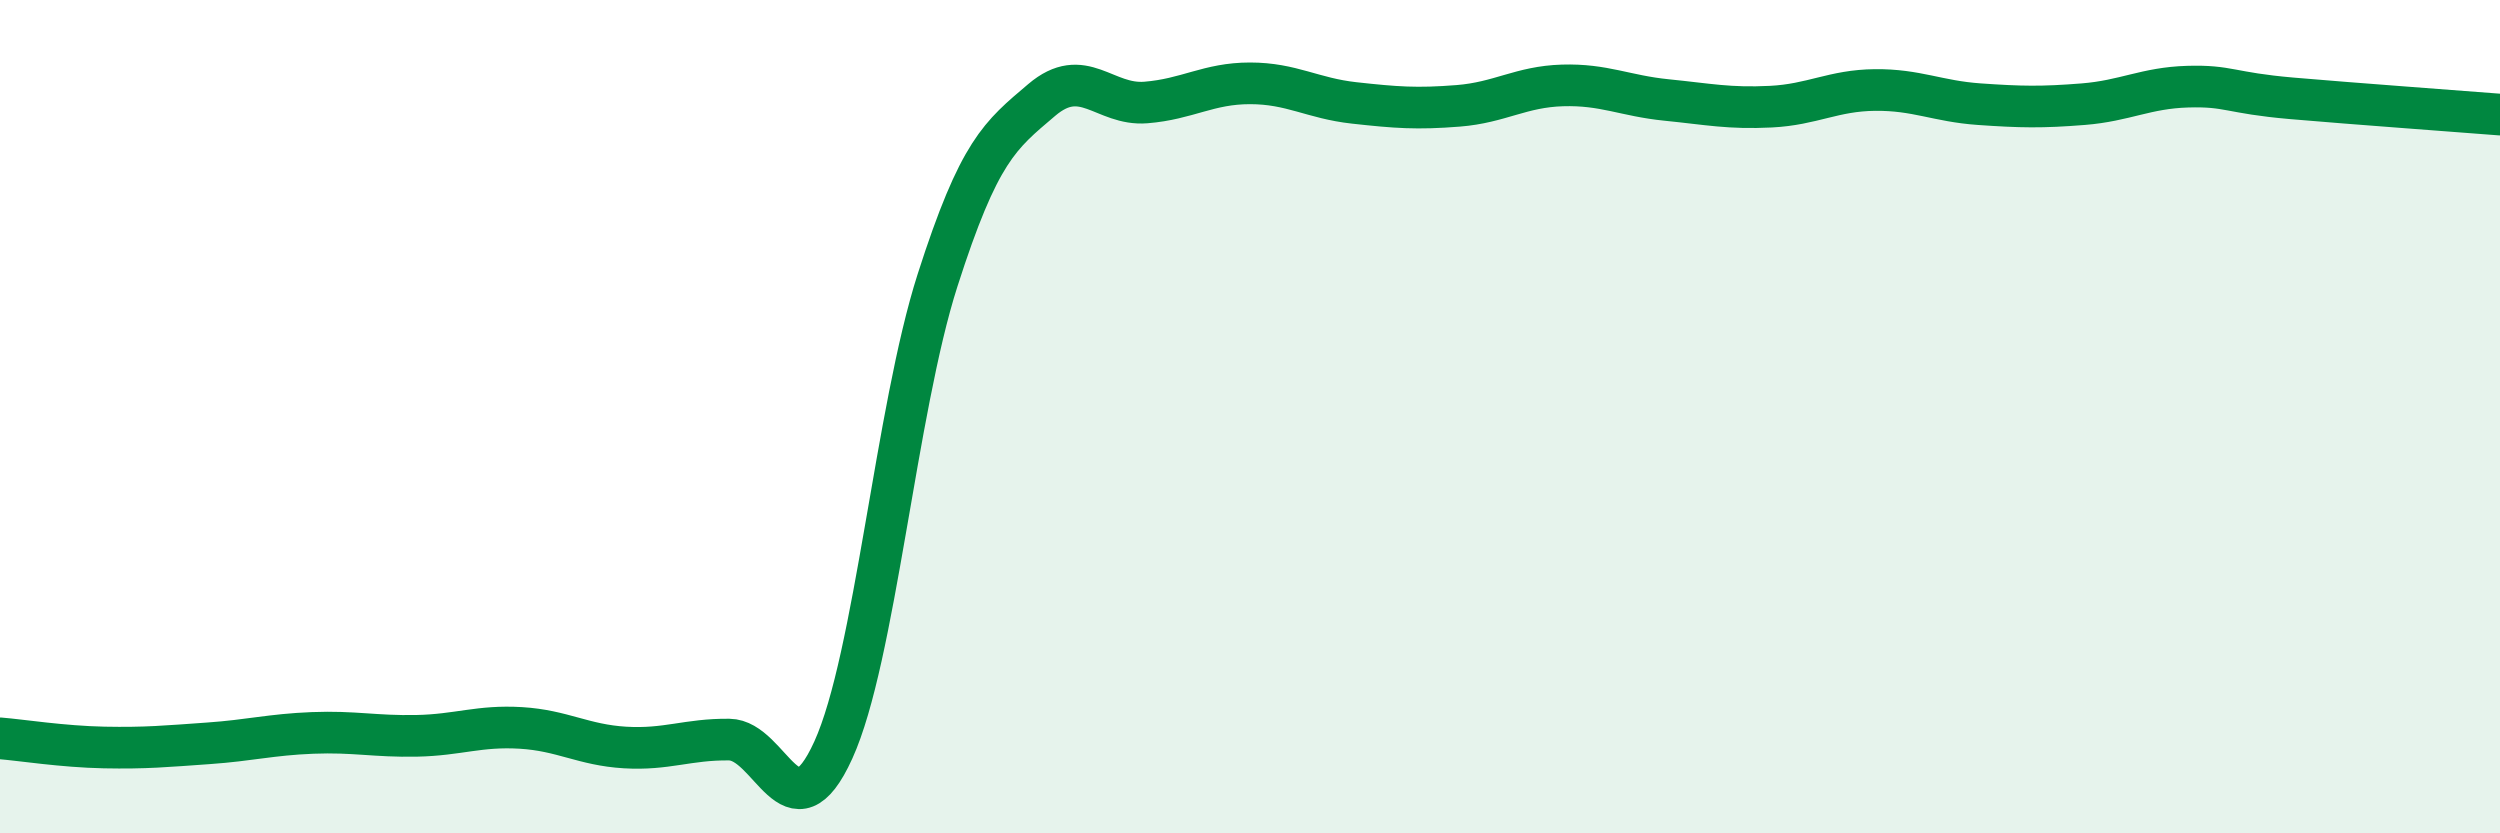
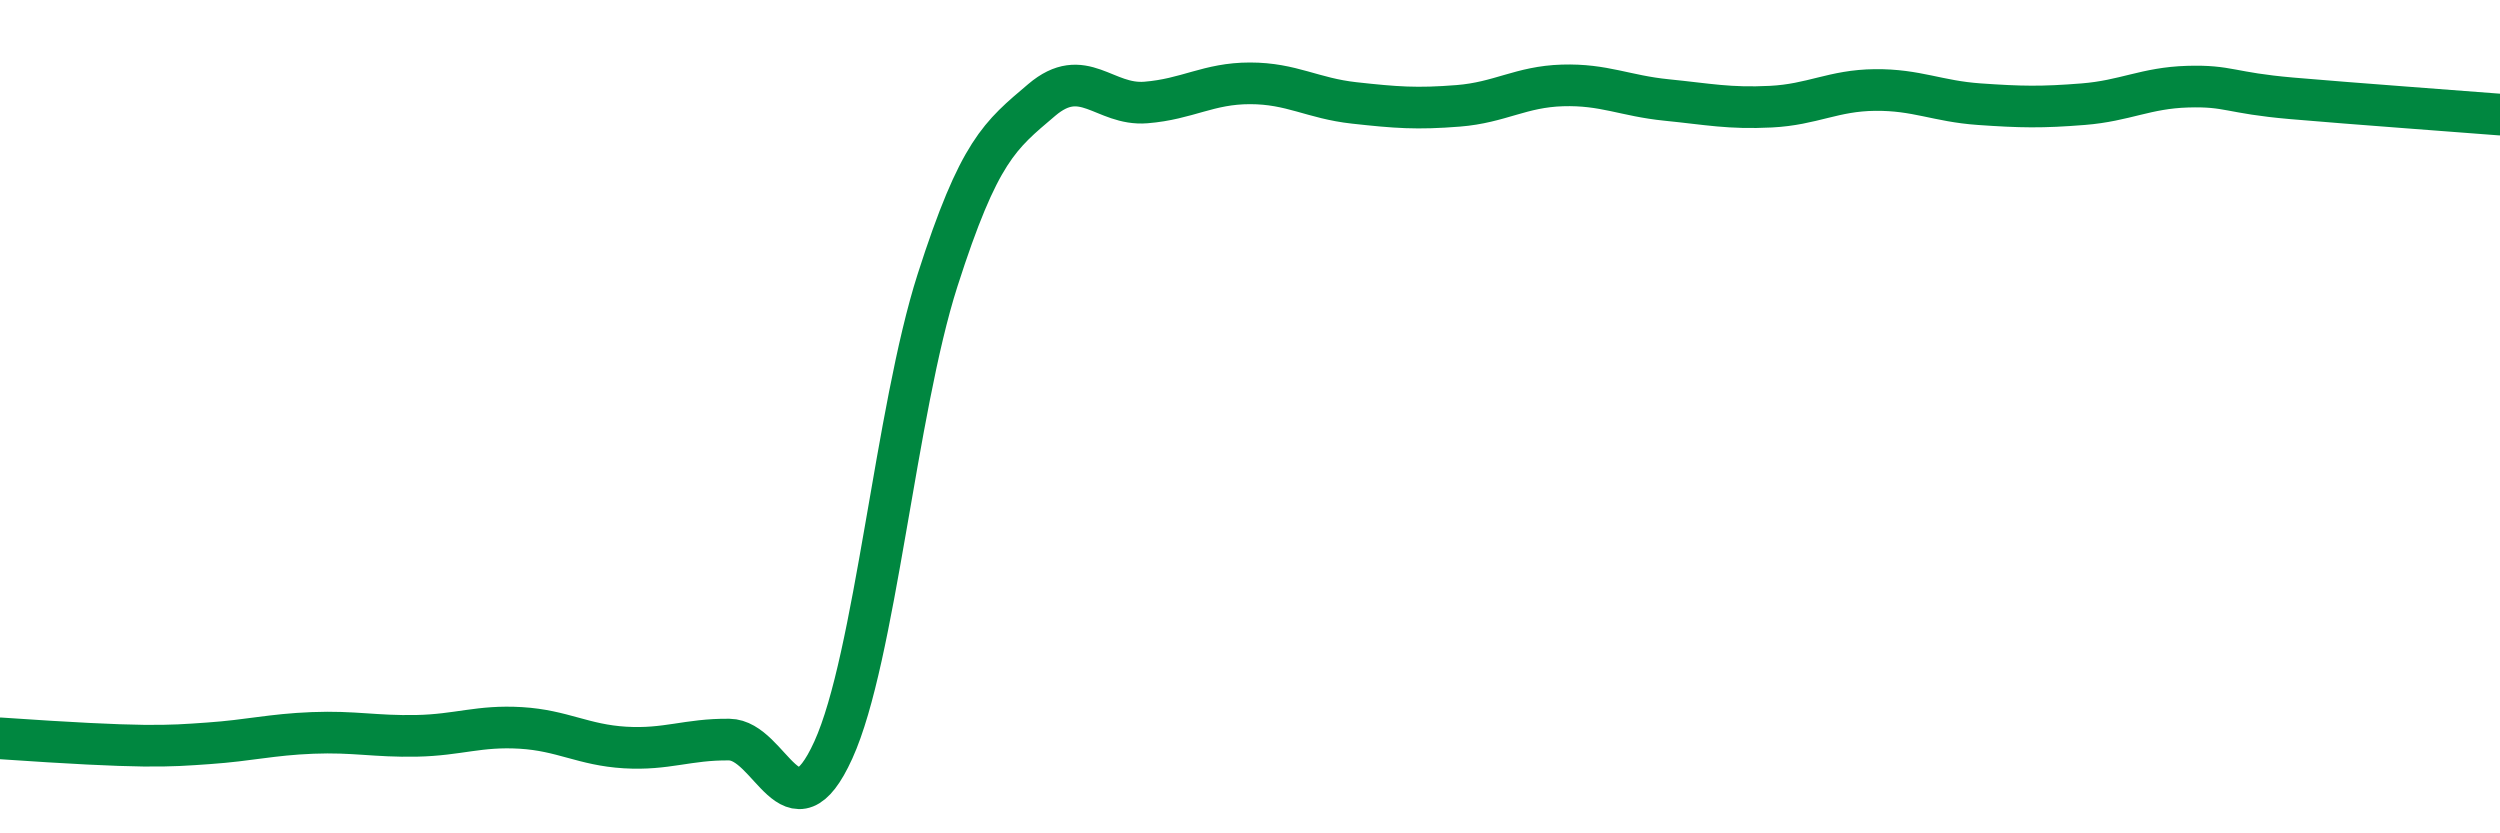
<svg xmlns="http://www.w3.org/2000/svg" width="60" height="20" viewBox="0 0 60 20">
-   <path d="M 0,17.72 C 0.5,17.76 1.5,17.92 2.5,17.94 C 3.5,17.96 4,17.91 5,17.84 C 6,17.77 6.5,17.63 7.5,17.59 C 8.5,17.55 9,17.68 10,17.66 C 11,17.64 11.5,17.41 12.5,17.47 C 13.5,17.53 14,17.88 15,17.94 C 16,18 16.5,17.74 17.5,17.75 C 18.5,17.76 19,20.2 20,18 C 21,15.8 21.5,9.85 22.5,6.73 C 23.5,3.61 24,3.25 25,2.4 C 26,1.55 26.5,2.54 27.5,2.46 C 28.5,2.38 29,2 30,2 C 31,2 31.5,2.36 32.5,2.47 C 33.5,2.58 34,2.62 35,2.54 C 36,2.46 36.5,2.08 37.5,2.05 C 38.5,2.02 39,2.3 40,2.4 C 41,2.5 41.5,2.61 42.5,2.56 C 43.5,2.51 44,2.17 45,2.16 C 46,2.15 46.5,2.43 47.5,2.5 C 48.5,2.57 49,2.58 50,2.5 C 51,2.42 51.5,2.11 52.5,2.08 C 53.5,2.05 53.5,2.23 55,2.36 C 56.5,2.49 59,2.67 60,2.75L60 20L0 20Z" fill="#008740" opacity="0.1" stroke-linecap="round" stroke-linejoin="round" />
-   <path d="M 0,17.72 C 0.5,17.76 1.5,17.92 2.5,17.94 C 3.5,17.96 4,17.91 5,17.84 C 6,17.77 6.5,17.63 7.5,17.59 C 8.5,17.55 9,17.68 10,17.66 C 11,17.64 11.5,17.41 12.5,17.47 C 13.5,17.53 14,17.88 15,17.94 C 16,18 16.5,17.74 17.5,17.75 C 18.5,17.76 19,20.2 20,18 C 21,15.8 21.5,9.85 22.5,6.73 C 23.5,3.61 24,3.25 25,2.4 C 26,1.55 26.5,2.54 27.5,2.46 C 28.5,2.38 29,2 30,2 C 31,2 31.5,2.36 32.5,2.47 C 33.5,2.58 34,2.62 35,2.54 C 36,2.46 36.5,2.08 37.5,2.05 C 38.5,2.02 39,2.3 40,2.4 C 41,2.5 41.5,2.61 42.5,2.56 C 43.5,2.51 44,2.17 45,2.16 C 46,2.15 46.5,2.43 47.5,2.5 C 48.5,2.57 49,2.58 50,2.5 C 51,2.42 51.5,2.11 52.5,2.08 C 53.5,2.05 53.5,2.23 55,2.36 C 56.5,2.49 59,2.67 60,2.75" stroke="#008740" stroke-width="1" fill="none" stroke-linecap="round" stroke-linejoin="round" />
+   <path d="M 0,17.72 C 3.5,17.96 4,17.91 5,17.84 C 6,17.77 6.5,17.63 7.5,17.59 C 8.5,17.55 9,17.68 10,17.66 C 11,17.64 11.5,17.41 12.5,17.47 C 13.5,17.53 14,17.88 15,17.94 C 16,18 16.5,17.74 17.5,17.75 C 18.5,17.76 19,20.2 20,18 C 21,15.8 21.5,9.85 22.5,6.73 C 23.5,3.61 24,3.25 25,2.4 C 26,1.55 26.5,2.54 27.5,2.46 C 28.5,2.38 29,2 30,2 C 31,2 31.5,2.36 32.5,2.47 C 33.5,2.58 34,2.62 35,2.54 C 36,2.46 36.5,2.08 37.5,2.05 C 38.5,2.02 39,2.3 40,2.4 C 41,2.5 41.5,2.61 42.5,2.56 C 43.5,2.51 44,2.17 45,2.16 C 46,2.15 46.5,2.43 47.5,2.5 C 48.5,2.57 49,2.58 50,2.5 C 51,2.42 51.5,2.11 52.5,2.08 C 53.5,2.05 53.5,2.23 55,2.36 C 56.5,2.49 59,2.67 60,2.75" stroke="#008740" stroke-width="1" fill="none" stroke-linecap="round" stroke-linejoin="round" />
</svg>